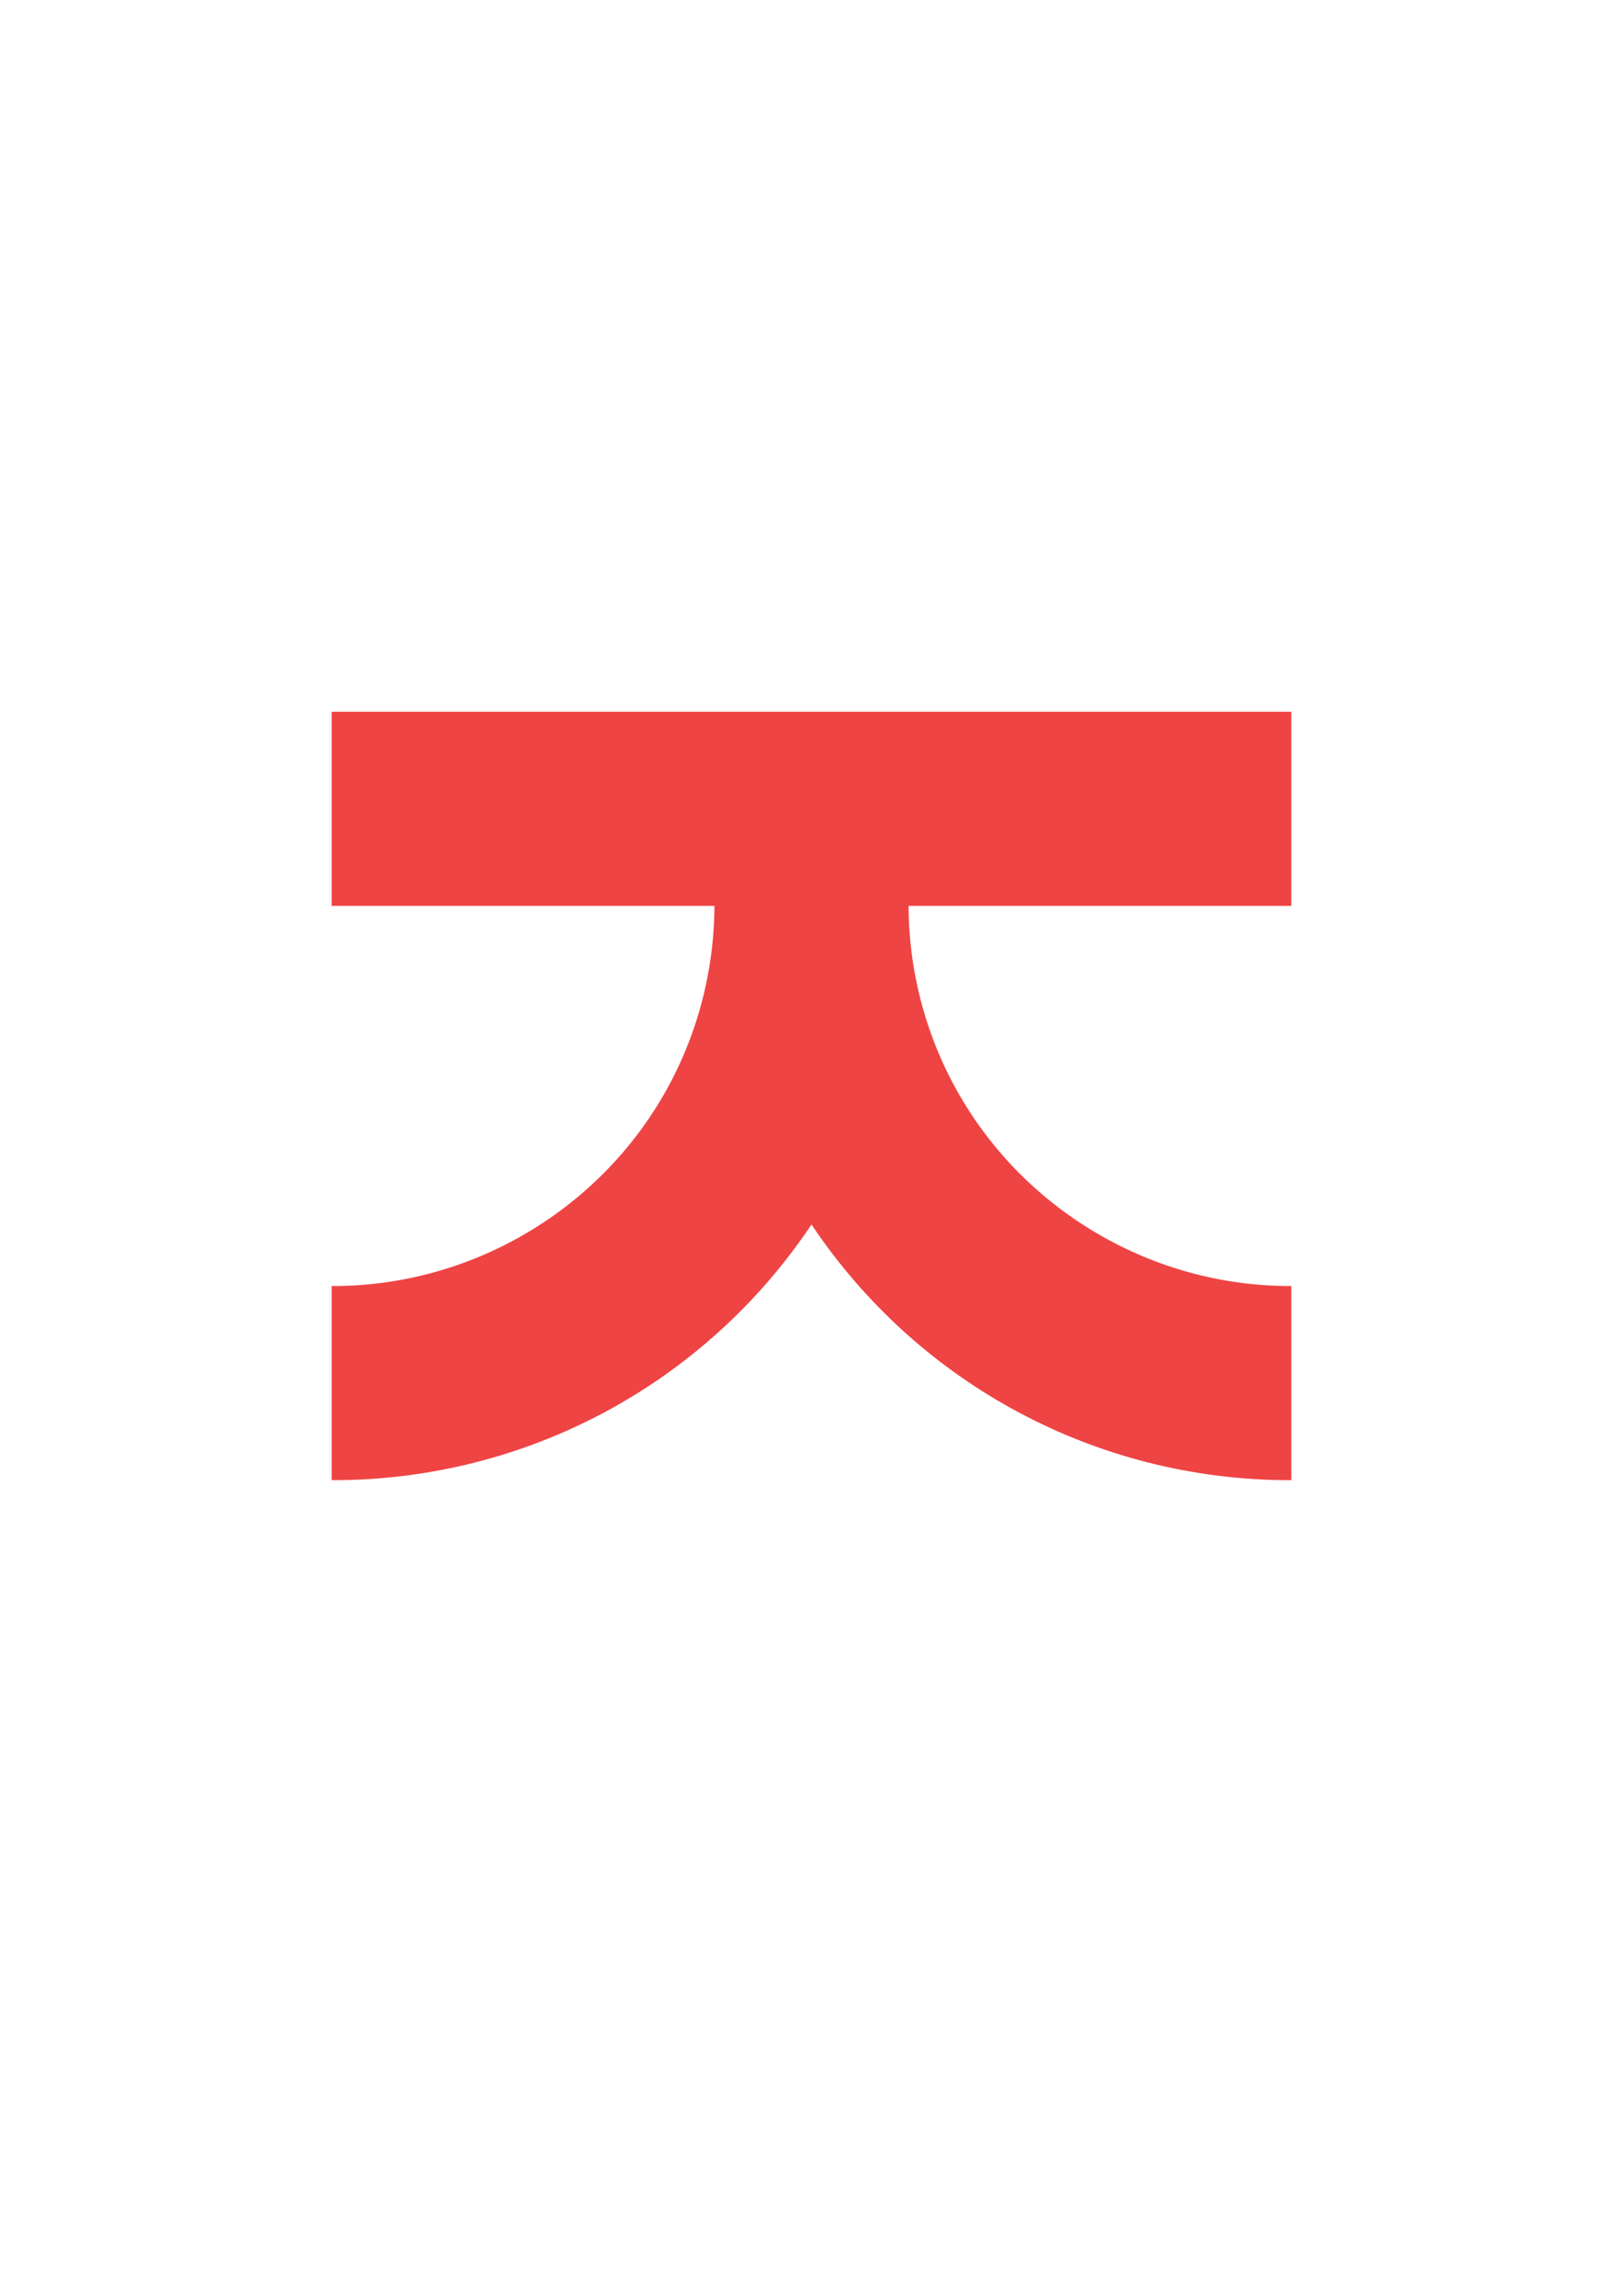
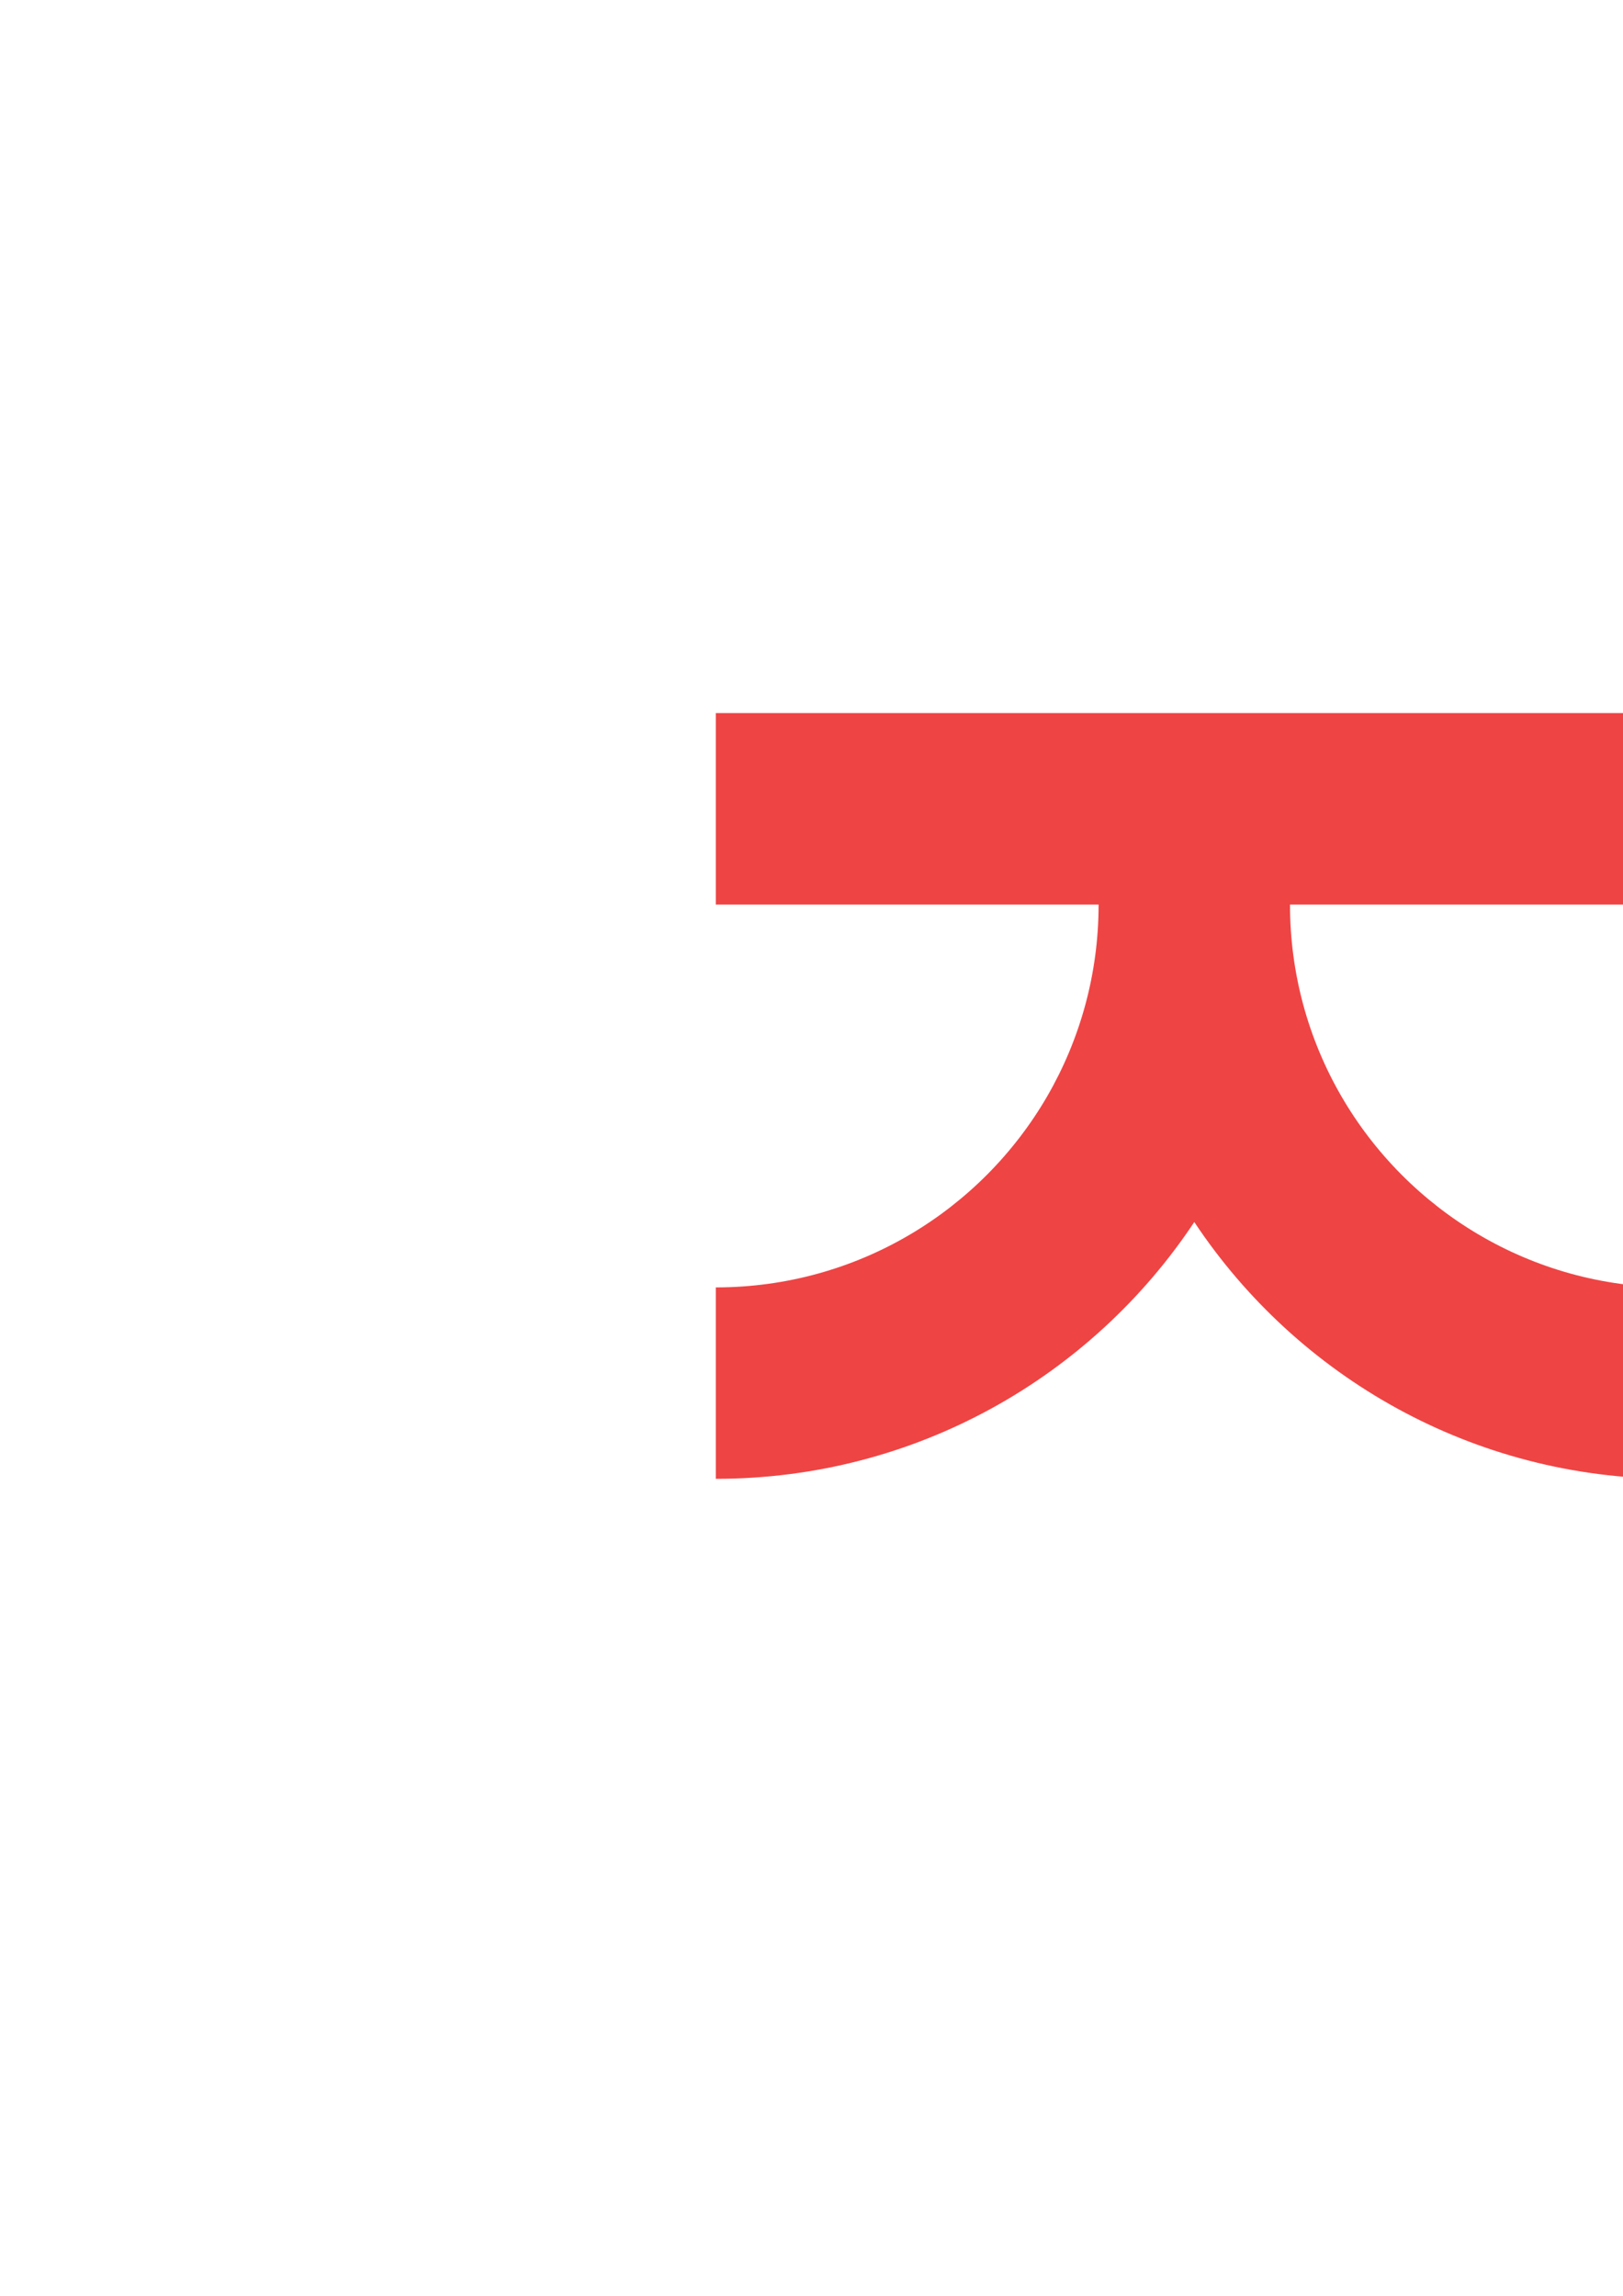
<svg xmlns="http://www.w3.org/2000/svg" version="1.1" id="Layer_1" x="0px" y="0px" viewBox="0 0 595.28 841.89" style="enable-background:new 0 0 595.28 841.89;" xml:space="preserve">
  <style type="text/css">
	.st0{fill:#EF4444;}
</style>
  <g>
-     <path class="st0" d="M473.14,331.7h-140.4c0,25.56,6.84,49.55,18.78,70.2c24.28,41.96,69.65,70.2,121.62,70.2v70.2   c-73.26,0-137.79-37.4-175.5-94.17c-37.71,56.76-102.24,94.17-175.5,94.17v-70.2c51.97,0,97.34-28.24,121.62-70.2   c11.93-20.65,18.78-44.64,18.78-70.2h-140.4v-70.2h351V331.7z" />
-     <path class="st0" d="M473.64,542.8h-0.5c-70.64,0-136.19-35.04-175.5-93.76c-39.31,58.73-104.86,93.76-175.5,93.76h-0.5v-71.2h0.5   c49.79,0,96.23-26.8,121.19-69.95c12.16-21.04,18.62-45.04,18.71-69.45h-140.4V261h352v71.2h-140.4   c0.09,24.41,6.55,48.41,18.71,69.45c24.96,43.15,71.4,69.95,121.19,69.95h0.5V542.8z M297.64,447.23l0.42,0.63   c38.99,58.68,104.23,93.77,174.58,93.94v-69.2c-49.96-0.18-96.5-27.14-121.55-70.45c-12.33-21.33-18.85-45.7-18.85-70.45v-0.5   h140.4V262h-350v69.2h140.4v0.5c0,24.75-6.52,49.12-18.85,70.45c-25.06,43.31-71.6,70.27-121.55,70.45v69.2   c70.36-0.17,135.6-35.26,174.58-93.94L297.64,447.23z" />
+     <path class="st0" d="M473.14,331.7c0,25.56,6.84,49.55,18.78,70.2c24.28,41.96,69.65,70.2,121.62,70.2v70.2   c-73.26,0-137.79-37.4-175.5-94.17c-37.71,56.76-102.24,94.17-175.5,94.17v-70.2c51.97,0,97.34-28.24,121.62-70.2   c11.93-20.65,18.78-44.64,18.78-70.2h-140.4v-70.2h351V331.7z" />
  </g>
</svg>